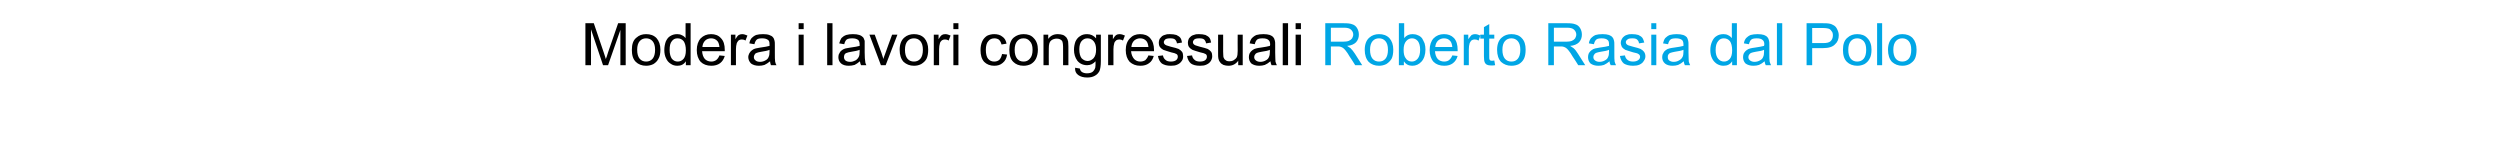
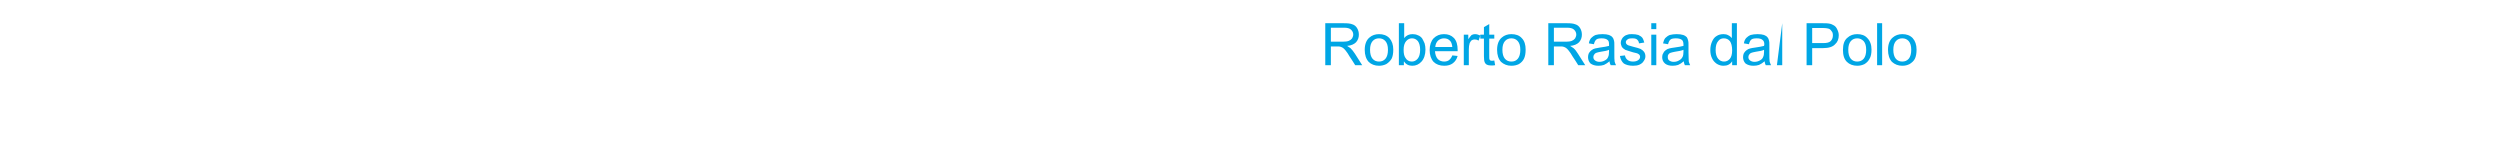
<svg xmlns="http://www.w3.org/2000/svg" version="1.1" width="893.4px" height="53.4px" viewBox="0 -8 893.4 53.4" style="top:-8px">
  <desc>Modera i lavori congressuali Roberto Rasia dal Polo</desc>
  <defs />
  <g id="Polygon36493">
-     <path d="M 473.6 15.3 L 473.6 0.3 C 473.6 0.3 480.25 0.26 480.2 0.3 C 481.6 0.3 482.6 0.4 483.3 0.7 C 484 0.9 484.6 1.4 485 2.1 C 485.4 2.8 485.6 3.5 485.6 4.4 C 485.6 5.4 485.3 6.3 484.6 7.1 C 483.9 7.8 482.8 8.3 481.4 8.4 C 481.9 8.7 482.3 9 482.6 9.2 C 483.1 9.7 483.7 10.4 484.2 11.2 C 484.22 11.2 486.8 15.3 486.8 15.3 L 484.3 15.3 C 484.3 15.3 482.34 12.16 482.3 12.2 C 481.8 11.3 481.3 10.6 480.9 10.1 C 480.5 9.6 480.2 9.3 479.9 9.1 C 479.6 8.9 479.3 8.8 479 8.7 C 478.8 8.6 478.4 8.6 477.9 8.6 C 477.88 8.61 475.6 8.6 475.6 8.6 L 475.6 15.3 L 473.6 15.3 Z M 475.6 6.9 C 475.6 6.9 479.85 6.89 479.8 6.9 C 480.8 6.9 481.5 6.8 482 6.6 C 482.5 6.4 482.9 6.1 483.2 5.7 C 483.4 5.3 483.6 4.8 483.6 4.4 C 483.6 3.6 483.3 3.1 482.8 2.6 C 482.3 2.1 481.4 1.9 480.3 1.9 C 480.33 1.92 475.6 1.9 475.6 1.9 L 475.6 6.9 Z M 487.7 9.8 C 487.7 7.8 488.3 6.3 489.4 5.4 C 490.3 4.6 491.5 4.2 492.8 4.2 C 494.3 4.2 495.5 4.6 496.5 5.6 C 497.4 6.6 497.9 8 497.9 9.7 C 497.9 11.1 497.7 12.2 497.3 13 C 496.8 13.8 496.2 14.4 495.4 14.9 C 494.6 15.3 493.7 15.5 492.8 15.5 C 491.3 15.5 490 15 489.1 14.1 C 488.2 13.1 487.7 11.7 487.7 9.8 Z M 489.6 9.8 C 489.6 11.2 489.9 12.3 490.5 13 C 491.1 13.7 491.9 14 492.8 14 C 493.7 14 494.5 13.7 495.1 13 C 495.7 12.3 496 11.2 496 9.8 C 496 8.4 495.7 7.4 495.1 6.7 C 494.5 6 493.7 5.7 492.8 5.7 C 491.9 5.7 491.1 6 490.5 6.7 C 489.9 7.4 489.6 8.4 489.6 9.8 Z M 501.7 15.3 L 499.9 15.3 L 499.9 0.3 L 501.8 0.3 C 501.8 0.3 501.79 5.62 501.8 5.6 C 502.6 4.6 503.6 4.2 504.8 4.2 C 505.4 4.2 506.1 4.3 506.7 4.6 C 507.3 4.8 507.8 5.2 508.2 5.7 C 508.5 6.2 508.8 6.8 509.1 7.5 C 509.3 8.2 509.4 8.9 509.4 9.7 C 509.4 11.5 508.9 13 508 14 C 507.1 15 506 15.5 504.7 15.5 C 503.4 15.5 502.4 15 501.7 13.9 C 501.65 13.92 501.7 15.3 501.7 15.3 Z M 501.6 9.8 C 501.6 11.1 501.8 12 502.2 12.6 C 502.7 13.5 503.5 14 504.5 14 C 505.3 14 506 13.7 506.6 13 C 507.2 12.3 507.5 11.2 507.5 9.8 C 507.5 8.4 507.2 7.4 506.7 6.7 C 506.1 6 505.4 5.7 504.6 5.7 C 503.8 5.7 503.1 6 502.5 6.7 C 501.9 7.4 501.6 8.4 501.6 9.8 Z M 519 11.8 C 519 11.8 520.9 12 520.9 12 C 520.6 13.1 520 14 519.2 14.6 C 518.4 15.2 517.4 15.5 516.1 15.5 C 514.5 15.5 513.2 15 512.3 14.1 C 511.4 13.1 510.9 11.7 510.9 9.9 C 510.9 8.1 511.4 6.7 512.3 5.7 C 513.3 4.7 514.5 4.2 516 4.2 C 517.5 4.2 518.6 4.6 519.6 5.6 C 520.5 6.6 520.9 8 520.9 9.8 C 520.9 9.9 520.9 10.1 520.9 10.3 C 520.9 10.3 512.8 10.3 512.8 10.3 C 512.9 11.5 513.2 12.4 513.8 13.1 C 514.4 13.7 515.2 14 516.1 14 C 516.8 14 517.4 13.8 517.8 13.5 C 518.3 13.1 518.7 12.6 519 11.8 Z M 512.9 8.8 C 512.9 8.8 519 8.8 519 8.8 C 518.9 7.9 518.7 7.2 518.3 6.7 C 517.7 6 517 5.7 516 5.7 C 515.2 5.7 514.5 6 513.9 6.5 C 513.3 7.1 513 7.8 512.9 8.8 Z M 523.1 15.3 L 523.1 4.4 L 524.7 4.4 C 524.7 4.4 524.74 6.05 524.7 6 C 525.2 5.3 525.6 4.8 525.9 4.5 C 526.3 4.3 526.7 4.2 527.1 4.2 C 527.7 4.2 528.4 4.4 529 4.7 C 529 4.7 528.4 6.5 528.4 6.5 C 527.9 6.2 527.5 6.1 527 6.1 C 526.6 6.1 526.2 6.2 525.9 6.4 C 525.6 6.7 525.4 7 525.2 7.4 C 525 8.1 524.9 8.8 524.9 9.6 C 524.93 9.59 524.9 15.3 524.9 15.3 L 523.1 15.3 Z M 533.2 13.7 C 533.4 13.7 533.7 13.7 534 13.6 C 534 13.6 534.3 15.3 534.3 15.3 C 533.8 15.4 533.3 15.4 532.9 15.4 C 532.2 15.4 531.7 15.3 531.3 15.1 C 531 14.9 530.7 14.6 530.6 14.3 C 530.4 13.9 530.3 13.2 530.3 12.1 C 530.33 12.1 530.3 5.8 530.3 5.8 L 529 5.8 L 529 4.4 L 530.3 4.4 L 530.3 1.7 L 532.2 0.6 L 532.2 4.4 L 534 4.4 L 534 5.8 L 532.2 5.8 C 532.2 5.8 532.16 12.2 532.2 12.2 C 532.2 12.7 532.2 13.1 532.3 13.2 C 532.3 13.4 532.4 13.5 532.6 13.6 C 532.7 13.7 532.9 13.7 533.2 13.7 C 533.2 13.7 533.2 13.7 533.2 13.7 Z M 535 9.8 C 535 7.8 535.6 6.3 536.7 5.4 C 537.6 4.6 538.8 4.2 540.1 4.2 C 541.6 4.2 542.9 4.6 543.8 5.6 C 544.8 6.6 545.2 8 545.2 9.7 C 545.2 11.1 545 12.2 544.6 13 C 544.2 13.8 543.6 14.4 542.8 14.9 C 542 15.3 541.1 15.5 540.1 15.5 C 538.6 15.5 537.4 15 536.4 14.1 C 535.5 13.1 535 11.7 535 9.8 Z M 536.9 9.8 C 536.9 11.2 537.2 12.3 537.8 13 C 538.4 13.7 539.2 14 540.1 14 C 541.1 14 541.8 13.7 542.4 13 C 543 12.3 543.3 11.2 543.3 9.8 C 543.3 8.4 543 7.4 542.4 6.7 C 541.8 6 541 5.7 540.1 5.7 C 539.2 5.7 538.4 6 537.8 6.7 C 537.2 7.4 536.9 8.4 536.9 9.8 Z M 553.3 15.3 L 553.3 0.3 C 553.3 0.3 559.95 0.26 560 0.3 C 561.3 0.3 562.3 0.4 563 0.7 C 563.7 0.9 564.3 1.4 564.7 2.1 C 565.1 2.8 565.3 3.5 565.3 4.4 C 565.3 5.4 565 6.3 564.3 7.1 C 563.6 7.8 562.5 8.3 561.1 8.4 C 561.6 8.7 562 9 562.3 9.2 C 562.9 9.7 563.4 10.4 563.9 11.2 C 563.92 11.2 566.5 15.3 566.5 15.3 L 564 15.3 C 564 15.3 562.05 12.16 562 12.2 C 561.5 11.3 561 10.6 560.6 10.1 C 560.2 9.6 559.9 9.3 559.6 9.1 C 559.3 8.9 559 8.8 558.7 8.7 C 558.5 8.6 558.1 8.6 557.6 8.6 C 557.58 8.61 555.3 8.6 555.3 8.6 L 555.3 15.3 L 553.3 15.3 Z M 555.3 6.9 C 555.3 6.9 559.55 6.89 559.6 6.9 C 560.5 6.9 561.2 6.8 561.7 6.6 C 562.2 6.4 562.6 6.1 562.9 5.7 C 563.1 5.3 563.3 4.8 563.3 4.4 C 563.3 3.6 563 3.1 562.5 2.6 C 562 2.1 561.1 1.9 560 1.9 C 560.04 1.92 555.3 1.9 555.3 1.9 L 555.3 6.9 Z M 575.6 15.3 C 575.4 14.9 575.2 14.5 575.2 13.9 C 574.5 14.5 573.8 14.9 573.2 15.2 C 572.6 15.4 571.9 15.5 571.2 15.5 C 570 15.5 569.1 15.2 568.4 14.7 C 567.8 14.1 567.5 13.3 567.5 12.4 C 567.5 11.9 567.6 11.4 567.8 11 C 568.1 10.5 568.4 10.2 568.8 9.9 C 569.2 9.6 569.6 9.4 570.1 9.3 C 570.5 9.2 571 9.1 571.7 9 C 573.2 8.8 574.3 8.6 575 8.4 C 575 8.1 575 8 575 7.9 C 575 7.1 574.9 6.6 574.5 6.3 C 574.1 5.9 573.3 5.7 572.4 5.7 C 571.6 5.7 570.9 5.8 570.5 6.1 C 570.1 6.4 569.8 7 569.6 7.8 C 569.6 7.8 567.8 7.5 567.8 7.5 C 567.9 6.7 568.2 6.1 568.6 5.6 C 569 5.2 569.5 4.8 570.2 4.5 C 570.9 4.3 571.7 4.2 572.7 4.2 C 573.6 4.2 574.4 4.3 575 4.5 C 575.5 4.7 576 5 576.2 5.3 C 576.5 5.6 576.7 6.1 576.8 6.6 C 576.9 6.9 576.9 7.4 576.9 8.3 C 576.9 8.3 576.9 10.7 576.9 10.7 C 576.9 12.4 576.9 13.5 577 14 C 577.1 14.4 577.3 14.9 577.5 15.3 C 577.49 15.29 575.6 15.3 575.6 15.3 C 575.6 15.3 575.56 15.29 575.6 15.3 Z M 575 9.8 C 574.4 10.1 573.4 10.3 572 10.5 C 571.3 10.6 570.7 10.8 570.4 10.9 C 570.1 11 569.9 11.2 569.7 11.5 C 569.5 11.8 569.4 12 569.4 12.4 C 569.4 12.9 569.6 13.3 570 13.6 C 570.4 13.9 570.9 14.1 571.6 14.1 C 572.3 14.1 573 13.9 573.5 13.6 C 574.1 13.3 574.5 12.9 574.7 12.3 C 574.9 11.9 575 11.3 575 10.5 C 575 10.5 575 9.8 575 9.8 Z M 578.9 12 C 578.9 12 580.7 11.8 580.7 11.8 C 580.8 12.5 581.1 13 581.6 13.4 C 582.1 13.8 582.7 14 583.6 14 C 584.4 14 585 13.8 585.4 13.5 C 585.9 13.2 586.1 12.7 586.1 12.3 C 586.1 11.9 585.9 11.5 585.5 11.3 C 585.3 11.1 584.6 10.9 583.6 10.7 C 582.3 10.3 581.3 10 580.8 9.8 C 580.3 9.5 579.9 9.2 579.6 8.8 C 579.4 8.3 579.2 7.8 579.2 7.3 C 579.2 6.8 579.3 6.4 579.6 5.9 C 579.8 5.5 580.1 5.2 580.5 4.9 C 580.8 4.7 581.1 4.5 581.6 4.4 C 582.1 4.2 582.7 4.2 583.2 4.2 C 584.1 4.2 584.8 4.3 585.5 4.5 C 586.1 4.8 586.6 5.1 586.9 5.5 C 587.2 5.9 587.4 6.5 587.6 7.2 C 587.6 7.2 585.7 7.5 585.7 7.5 C 585.7 6.9 585.4 6.5 585 6.1 C 584.6 5.8 584.1 5.7 583.4 5.7 C 582.5 5.7 581.9 5.8 581.6 6.1 C 581.2 6.4 581 6.7 581 7.1 C 581 7.3 581.1 7.5 581.2 7.7 C 581.4 7.9 581.6 8.1 581.9 8.2 C 582.1 8.3 582.7 8.4 583.6 8.7 C 584.9 9 585.8 9.3 586.3 9.5 C 586.8 9.8 587.2 10.1 587.5 10.5 C 587.8 10.9 588 11.5 588 12.1 C 588 12.7 587.8 13.3 587.4 13.8 C 587.1 14.4 586.5 14.8 585.9 15.1 C 585.2 15.4 584.4 15.5 583.6 15.5 C 582.2 15.5 581.1 15.2 580.3 14.7 C 579.6 14.1 579.1 13.2 578.9 12 Z M 590.1 2.4 L 590.1 0.3 L 591.9 0.3 L 591.9 2.4 L 590.1 2.4 Z M 590.1 15.3 L 590.1 4.4 L 591.9 4.4 L 591.9 15.3 L 590.1 15.3 Z M 602.1 15.3 C 601.9 14.9 601.8 14.5 601.7 13.9 C 601 14.5 600.4 14.9 599.7 15.2 C 599.1 15.4 598.4 15.5 597.7 15.5 C 596.5 15.5 595.6 15.2 595 14.7 C 594.3 14.1 594 13.3 594 12.4 C 594 11.9 594.1 11.4 594.4 11 C 594.6 10.5 594.9 10.2 595.3 9.9 C 595.7 9.6 596.1 9.4 596.6 9.3 C 597 9.2 597.5 9.1 598.3 9 C 599.8 8.8 600.9 8.6 601.6 8.4 C 601.6 8.1 601.6 8 601.6 7.9 C 601.6 7.1 601.4 6.6 601.1 6.3 C 600.6 5.9 599.9 5.7 598.9 5.7 C 598.1 5.7 597.4 5.8 597 6.1 C 596.6 6.4 596.3 7 596.1 7.8 C 596.1 7.8 594.3 7.5 594.3 7.5 C 594.5 6.7 594.7 6.1 595.1 5.6 C 595.5 5.2 596 4.8 596.7 4.5 C 597.5 4.3 598.3 4.2 599.2 4.2 C 600.1 4.2 600.9 4.3 601.5 4.5 C 602.1 4.7 602.5 5 602.8 5.3 C 603 5.6 603.2 6.1 603.3 6.6 C 603.4 6.9 603.4 7.4 603.4 8.3 C 603.4 8.3 603.4 10.7 603.4 10.7 C 603.4 12.4 603.5 13.5 603.5 14 C 603.6 14.4 603.8 14.9 604 15.3 C 604.01 15.29 602.1 15.3 602.1 15.3 C 602.1 15.3 602.09 15.29 602.1 15.3 Z M 601.6 9.8 C 600.9 10.1 599.9 10.3 598.5 10.5 C 597.8 10.6 597.3 10.8 596.9 10.9 C 596.6 11 596.4 11.2 596.2 11.5 C 596 11.8 596 12 596 12.4 C 596 12.9 596.1 13.3 596.5 13.6 C 596.9 13.9 597.4 14.1 598.1 14.1 C 598.9 14.1 599.5 13.9 600 13.6 C 600.6 13.3 601 12.9 601.3 12.3 C 601.5 11.9 601.6 11.3 601.6 10.5 C 601.6 10.5 601.6 9.8 601.6 9.8 Z M 619 15.3 C 619 15.3 618.98 13.91 619 13.9 C 618.3 15 617.3 15.5 615.9 15.5 C 615.1 15.5 614.3 15.3 613.5 14.8 C 612.8 14.3 612.2 13.7 611.8 12.8 C 611.4 12 611.2 11 611.2 9.9 C 611.2 8.8 611.4 7.8 611.8 6.9 C 612.2 6 612.7 5.3 613.4 4.9 C 614.1 4.4 615 4.2 615.9 4.2 C 616.5 4.2 617.1 4.3 617.6 4.6 C 618.1 4.8 618.5 5.2 618.9 5.6 C 618.86 5.65 618.9 0.3 618.9 0.3 L 620.7 0.3 L 620.7 15.3 L 619 15.3 Z M 613.1 9.9 C 613.1 11.2 613.4 12.3 614 13 C 614.6 13.7 615.3 14 616.1 14 C 616.9 14 617.6 13.7 618.2 13 C 618.7 12.4 619 11.4 619 10 C 619 8.5 618.7 7.4 618.2 6.7 C 617.6 6 616.9 5.7 616 5.7 C 615.2 5.7 614.5 6 614 6.7 C 613.4 7.4 613.1 8.4 613.1 9.9 Z M 631 15.3 C 630.8 14.9 630.7 14.5 630.6 13.9 C 629.9 14.5 629.3 14.9 628.6 15.2 C 628 15.4 627.3 15.5 626.6 15.5 C 625.4 15.5 624.5 15.2 623.8 14.7 C 623.2 14.1 622.9 13.3 622.9 12.4 C 622.9 11.9 623 11.4 623.2 11 C 623.5 10.5 623.8 10.2 624.2 9.9 C 624.6 9.6 625 9.4 625.5 9.3 C 625.9 9.2 626.4 9.1 627.2 9 C 628.6 8.8 629.7 8.6 630.4 8.4 C 630.4 8.1 630.5 8 630.5 7.9 C 630.5 7.1 630.3 6.6 629.9 6.3 C 629.5 5.9 628.8 5.7 627.8 5.7 C 627 5.7 626.3 5.8 625.9 6.1 C 625.5 6.4 625.2 7 625 7.8 C 625 7.8 623.2 7.5 623.2 7.5 C 623.3 6.7 623.6 6.1 624 5.6 C 624.4 5.2 624.9 4.8 625.6 4.5 C 626.3 4.3 627.2 4.2 628.1 4.2 C 629 4.2 629.8 4.3 630.4 4.5 C 630.9 4.7 631.4 5 631.6 5.3 C 631.9 5.6 632.1 6.1 632.2 6.6 C 632.3 6.9 632.3 7.4 632.3 8.3 C 632.3 8.3 632.3 10.7 632.3 10.7 C 632.3 12.4 632.3 13.5 632.4 14 C 632.5 14.4 632.7 14.9 632.9 15.3 C 632.89 15.29 631 15.3 631 15.3 C 631 15.3 630.96 15.29 631 15.3 Z M 630.4 9.8 C 629.8 10.1 628.8 10.3 627.4 10.5 C 626.7 10.6 626.1 10.8 625.8 10.9 C 625.5 11 625.3 11.2 625.1 11.5 C 624.9 11.8 624.8 12 624.8 12.4 C 624.8 12.9 625 13.3 625.4 13.6 C 625.8 13.9 626.3 14.1 627 14.1 C 627.7 14.1 628.4 13.9 628.9 13.6 C 629.5 13.3 629.9 12.9 630.1 12.3 C 630.3 11.9 630.4 11.3 630.4 10.5 C 630.4 10.5 630.4 9.8 630.4 9.8 Z M 635 15.3 L 635 0.3 L 636.9 0.3 L 636.9 15.3 L 635 15.3 Z M 645.6 15.3 L 645.6 0.3 C 645.6 0.3 651.26 0.26 651.3 0.3 C 652.3 0.3 653 0.3 653.5 0.4 C 654.3 0.5 654.9 0.8 655.4 1.1 C 655.9 1.4 656.3 1.9 656.6 2.6 C 656.9 3.2 657.1 3.9 657.1 4.6 C 657.1 5.9 656.7 7 655.8 7.8 C 655 8.7 653.6 9.2 651.4 9.2 C 651.43 9.18 647.6 9.2 647.6 9.2 L 647.6 15.3 L 645.6 15.3 Z M 647.6 7.4 C 647.6 7.4 651.47 7.4 651.5 7.4 C 652.8 7.4 653.7 7.2 654.2 6.7 C 654.7 6.2 655 5.5 655 4.7 C 655 4 654.9 3.5 654.5 3.1 C 654.2 2.6 653.8 2.3 653.3 2.2 C 652.9 2.1 652.3 2 651.4 2 C 651.42 2.03 647.6 2 647.6 2 L 647.6 7.4 Z M 658.6 9.8 C 658.6 7.8 659.1 6.3 660.3 5.4 C 661.2 4.6 662.3 4.2 663.7 4.2 C 665.2 4.2 666.4 4.6 667.3 5.6 C 668.3 6.6 668.8 8 668.8 9.7 C 668.8 11.1 668.6 12.2 668.1 13 C 667.7 13.8 667.1 14.4 666.3 14.9 C 665.5 15.3 664.6 15.5 663.7 15.5 C 662.2 15.5 660.9 15 660 14.1 C 659 13.1 658.6 11.7 658.6 9.8 Z M 660.5 9.8 C 660.5 11.2 660.8 12.3 661.4 13 C 662 13.7 662.8 14 663.7 14 C 664.6 14 665.4 13.7 666 13 C 666.6 12.3 666.9 11.2 666.9 9.8 C 666.9 8.4 666.6 7.4 666 6.7 C 665.3 6 664.6 5.7 663.7 5.7 C 662.8 5.7 662 6 661.4 6.7 C 660.8 7.4 660.5 8.4 660.5 9.8 Z M 670.8 15.3 L 670.8 0.3 L 672.6 0.3 L 672.6 15.3 L 670.8 15.3 Z M 674.7 9.8 C 674.7 7.8 675.3 6.3 676.4 5.4 C 677.3 4.6 678.5 4.2 679.8 4.2 C 681.3 4.2 682.5 4.6 683.5 5.6 C 684.4 6.6 684.9 8 684.9 9.7 C 684.9 11.1 684.7 12.2 684.3 13 C 683.9 13.8 683.2 14.4 682.4 14.9 C 681.6 15.3 680.8 15.5 679.8 15.5 C 678.3 15.5 677.1 15 676.1 14.1 C 675.2 13.1 674.7 11.7 674.7 9.8 Z M 676.6 9.8 C 676.6 11.2 676.9 12.3 677.5 13 C 678.1 13.7 678.9 14 679.8 14 C 680.7 14 681.5 13.7 682.1 13 C 682.7 12.3 683 11.2 683 9.8 C 683 8.4 682.7 7.4 682.1 6.7 C 681.5 6 680.7 5.7 679.8 5.7 C 678.9 5.7 678.1 6 677.5 6.7 C 676.9 7.4 676.6 8.4 676.6 9.8 Z " stroke="none" fill="#00a6e5" />
+     <path d="M 473.6 15.3 L 473.6 0.3 C 473.6 0.3 480.25 0.26 480.2 0.3 C 481.6 0.3 482.6 0.4 483.3 0.7 C 484 0.9 484.6 1.4 485 2.1 C 485.4 2.8 485.6 3.5 485.6 4.4 C 485.6 5.4 485.3 6.3 484.6 7.1 C 483.9 7.8 482.8 8.3 481.4 8.4 C 481.9 8.7 482.3 9 482.6 9.2 C 483.1 9.7 483.7 10.4 484.2 11.2 C 484.22 11.2 486.8 15.3 486.8 15.3 L 484.3 15.3 C 484.3 15.3 482.34 12.16 482.3 12.2 C 481.8 11.3 481.3 10.6 480.9 10.1 C 480.5 9.6 480.2 9.3 479.9 9.1 C 479.6 8.9 479.3 8.8 479 8.7 C 478.8 8.6 478.4 8.6 477.9 8.6 C 477.88 8.61 475.6 8.6 475.6 8.6 L 475.6 15.3 L 473.6 15.3 Z M 475.6 6.9 C 475.6 6.9 479.85 6.89 479.8 6.9 C 480.8 6.9 481.5 6.8 482 6.6 C 482.5 6.4 482.9 6.1 483.2 5.7 C 483.4 5.3 483.6 4.8 483.6 4.4 C 483.6 3.6 483.3 3.1 482.8 2.6 C 482.3 2.1 481.4 1.9 480.3 1.9 C 480.33 1.92 475.6 1.9 475.6 1.9 L 475.6 6.9 Z M 487.7 9.8 C 487.7 7.8 488.3 6.3 489.4 5.4 C 490.3 4.6 491.5 4.2 492.8 4.2 C 494.3 4.2 495.5 4.6 496.5 5.6 C 497.4 6.6 497.9 8 497.9 9.7 C 497.9 11.1 497.7 12.2 497.3 13 C 496.8 13.8 496.2 14.4 495.4 14.9 C 494.6 15.3 493.7 15.5 492.8 15.5 C 491.3 15.5 490 15 489.1 14.1 C 488.2 13.1 487.7 11.7 487.7 9.8 Z M 489.6 9.8 C 489.6 11.2 489.9 12.3 490.5 13 C 491.1 13.7 491.9 14 492.8 14 C 493.7 14 494.5 13.7 495.1 13 C 495.7 12.3 496 11.2 496 9.8 C 496 8.4 495.7 7.4 495.1 6.7 C 494.5 6 493.7 5.7 492.8 5.7 C 491.9 5.7 491.1 6 490.5 6.7 C 489.9 7.4 489.6 8.4 489.6 9.8 Z M 501.7 15.3 L 499.9 15.3 L 499.9 0.3 L 501.8 0.3 C 501.8 0.3 501.79 5.62 501.8 5.6 C 502.6 4.6 503.6 4.2 504.8 4.2 C 505.4 4.2 506.1 4.3 506.7 4.6 C 507.3 4.8 507.8 5.2 508.2 5.7 C 508.5 6.2 508.8 6.8 509.1 7.5 C 509.3 8.2 509.4 8.9 509.4 9.7 C 509.4 11.5 508.9 13 508 14 C 507.1 15 506 15.5 504.7 15.5 C 503.4 15.5 502.4 15 501.7 13.9 C 501.65 13.92 501.7 15.3 501.7 15.3 Z M 501.6 9.8 C 501.6 11.1 501.8 12 502.2 12.6 C 502.7 13.5 503.5 14 504.5 14 C 505.3 14 506 13.7 506.6 13 C 507.2 12.3 507.5 11.2 507.5 9.8 C 507.5 8.4 507.2 7.4 506.7 6.7 C 506.1 6 505.4 5.7 504.6 5.7 C 503.8 5.7 503.1 6 502.5 6.7 C 501.9 7.4 501.6 8.4 501.6 9.8 Z M 519 11.8 C 519 11.8 520.9 12 520.9 12 C 520.6 13.1 520 14 519.2 14.6 C 518.4 15.2 517.4 15.5 516.1 15.5 C 514.5 15.5 513.2 15 512.3 14.1 C 511.4 13.1 510.9 11.7 510.9 9.9 C 510.9 8.1 511.4 6.7 512.3 5.7 C 513.3 4.7 514.5 4.2 516 4.2 C 517.5 4.2 518.6 4.6 519.6 5.6 C 520.5 6.6 520.9 8 520.9 9.8 C 520.9 9.9 520.9 10.1 520.9 10.3 C 520.9 10.3 512.8 10.3 512.8 10.3 C 512.9 11.5 513.2 12.4 513.8 13.1 C 514.4 13.7 515.2 14 516.1 14 C 516.8 14 517.4 13.8 517.8 13.5 C 518.3 13.1 518.7 12.6 519 11.8 Z M 512.9 8.8 C 512.9 8.8 519 8.8 519 8.8 C 518.9 7.9 518.7 7.2 518.3 6.7 C 517.7 6 517 5.7 516 5.7 C 515.2 5.7 514.5 6 513.9 6.5 C 513.3 7.1 513 7.8 512.9 8.8 Z M 523.1 15.3 L 523.1 4.4 L 524.7 4.4 C 524.7 4.4 524.74 6.05 524.7 6 C 525.2 5.3 525.6 4.8 525.9 4.5 C 526.3 4.3 526.7 4.2 527.1 4.2 C 527.7 4.2 528.4 4.4 529 4.7 C 529 4.7 528.4 6.5 528.4 6.5 C 527.9 6.2 527.5 6.1 527 6.1 C 526.6 6.1 526.2 6.2 525.9 6.4 C 525.6 6.7 525.4 7 525.2 7.4 C 525 8.1 524.9 8.8 524.9 9.6 C 524.93 9.59 524.9 15.3 524.9 15.3 L 523.1 15.3 Z M 533.2 13.7 C 533.4 13.7 533.7 13.7 534 13.6 C 534 13.6 534.3 15.3 534.3 15.3 C 533.8 15.4 533.3 15.4 532.9 15.4 C 532.2 15.4 531.7 15.3 531.3 15.1 C 531 14.9 530.7 14.6 530.6 14.3 C 530.4 13.9 530.3 13.2 530.3 12.1 C 530.33 12.1 530.3 5.8 530.3 5.8 L 529 5.8 L 529 4.4 L 530.3 4.4 L 530.3 1.7 L 532.2 0.6 L 532.2 4.4 L 534 4.4 L 534 5.8 L 532.2 5.8 C 532.2 5.8 532.16 12.2 532.2 12.2 C 532.2 12.7 532.2 13.1 532.3 13.2 C 532.3 13.4 532.4 13.5 532.6 13.6 C 532.7 13.7 532.9 13.7 533.2 13.7 C 533.2 13.7 533.2 13.7 533.2 13.7 Z M 535 9.8 C 535 7.8 535.6 6.3 536.7 5.4 C 537.6 4.6 538.8 4.2 540.1 4.2 C 541.6 4.2 542.9 4.6 543.8 5.6 C 544.8 6.6 545.2 8 545.2 9.7 C 545.2 11.1 545 12.2 544.6 13 C 544.2 13.8 543.6 14.4 542.8 14.9 C 542 15.3 541.1 15.5 540.1 15.5 C 538.6 15.5 537.4 15 536.4 14.1 C 535.5 13.1 535 11.7 535 9.8 Z M 536.9 9.8 C 536.9 11.2 537.2 12.3 537.8 13 C 538.4 13.7 539.2 14 540.1 14 C 541.1 14 541.8 13.7 542.4 13 C 543 12.3 543.3 11.2 543.3 9.8 C 543.3 8.4 543 7.4 542.4 6.7 C 541.8 6 541 5.7 540.1 5.7 C 539.2 5.7 538.4 6 537.8 6.7 C 537.2 7.4 536.9 8.4 536.9 9.8 Z M 553.3 15.3 L 553.3 0.3 C 553.3 0.3 559.95 0.26 560 0.3 C 561.3 0.3 562.3 0.4 563 0.7 C 563.7 0.9 564.3 1.4 564.7 2.1 C 565.1 2.8 565.3 3.5 565.3 4.4 C 565.3 5.4 565 6.3 564.3 7.1 C 563.6 7.8 562.5 8.3 561.1 8.4 C 561.6 8.7 562 9 562.3 9.2 C 562.9 9.7 563.4 10.4 563.9 11.2 C 563.92 11.2 566.5 15.3 566.5 15.3 L 564 15.3 C 564 15.3 562.05 12.16 562 12.2 C 561.5 11.3 561 10.6 560.6 10.1 C 560.2 9.6 559.9 9.3 559.6 9.1 C 559.3 8.9 559 8.8 558.7 8.7 C 558.5 8.6 558.1 8.6 557.6 8.6 C 557.58 8.61 555.3 8.6 555.3 8.6 L 555.3 15.3 L 553.3 15.3 Z M 555.3 6.9 C 555.3 6.9 559.55 6.89 559.6 6.9 C 560.5 6.9 561.2 6.8 561.7 6.6 C 562.2 6.4 562.6 6.1 562.9 5.7 C 563.1 5.3 563.3 4.8 563.3 4.4 C 563.3 3.6 563 3.1 562.5 2.6 C 562 2.1 561.1 1.9 560 1.9 C 560.04 1.92 555.3 1.9 555.3 1.9 L 555.3 6.9 Z M 575.6 15.3 C 575.4 14.9 575.2 14.5 575.2 13.9 C 574.5 14.5 573.8 14.9 573.2 15.2 C 572.6 15.4 571.9 15.5 571.2 15.5 C 570 15.5 569.1 15.2 568.4 14.7 C 567.8 14.1 567.5 13.3 567.5 12.4 C 567.5 11.9 567.6 11.4 567.8 11 C 568.1 10.5 568.4 10.2 568.8 9.9 C 569.2 9.6 569.6 9.4 570.1 9.3 C 570.5 9.2 571 9.1 571.7 9 C 573.2 8.8 574.3 8.6 575 8.4 C 575 8.1 575 8 575 7.9 C 575 7.1 574.9 6.6 574.5 6.3 C 574.1 5.9 573.3 5.7 572.4 5.7 C 571.6 5.7 570.9 5.8 570.5 6.1 C 570.1 6.4 569.8 7 569.6 7.8 C 569.6 7.8 567.8 7.5 567.8 7.5 C 567.9 6.7 568.2 6.1 568.6 5.6 C 569 5.2 569.5 4.8 570.2 4.5 C 570.9 4.3 571.7 4.2 572.7 4.2 C 573.6 4.2 574.4 4.3 575 4.5 C 575.5 4.7 576 5 576.2 5.3 C 576.5 5.6 576.7 6.1 576.8 6.6 C 576.9 6.9 576.9 7.4 576.9 8.3 C 576.9 8.3 576.9 10.7 576.9 10.7 C 576.9 12.4 576.9 13.5 577 14 C 577.1 14.4 577.3 14.9 577.5 15.3 C 577.49 15.29 575.6 15.3 575.6 15.3 C 575.6 15.3 575.56 15.29 575.6 15.3 Z M 575 9.8 C 574.4 10.1 573.4 10.3 572 10.5 C 571.3 10.6 570.7 10.8 570.4 10.9 C 570.1 11 569.9 11.2 569.7 11.5 C 569.5 11.8 569.4 12 569.4 12.4 C 569.4 12.9 569.6 13.3 570 13.6 C 570.4 13.9 570.9 14.1 571.6 14.1 C 572.3 14.1 573 13.9 573.5 13.6 C 574.1 13.3 574.5 12.9 574.7 12.3 C 574.9 11.9 575 11.3 575 10.5 C 575 10.5 575 9.8 575 9.8 Z M 578.9 12 C 578.9 12 580.7 11.8 580.7 11.8 C 580.8 12.5 581.1 13 581.6 13.4 C 582.1 13.8 582.7 14 583.6 14 C 584.4 14 585 13.8 585.4 13.5 C 585.9 13.2 586.1 12.7 586.1 12.3 C 586.1 11.9 585.9 11.5 585.5 11.3 C 585.3 11.1 584.6 10.9 583.6 10.7 C 582.3 10.3 581.3 10 580.8 9.8 C 580.3 9.5 579.9 9.2 579.6 8.8 C 579.4 8.3 579.2 7.8 579.2 7.3 C 579.2 6.8 579.3 6.4 579.6 5.9 C 579.8 5.5 580.1 5.2 580.5 4.9 C 580.8 4.7 581.1 4.5 581.6 4.4 C 582.1 4.2 582.7 4.2 583.2 4.2 C 584.1 4.2 584.8 4.3 585.5 4.5 C 586.1 4.8 586.6 5.1 586.9 5.5 C 587.2 5.9 587.4 6.5 587.6 7.2 C 587.6 7.2 585.7 7.5 585.7 7.5 C 585.7 6.9 585.4 6.5 585 6.1 C 584.6 5.8 584.1 5.7 583.4 5.7 C 582.5 5.7 581.9 5.8 581.6 6.1 C 581.2 6.4 581 6.7 581 7.1 C 581 7.3 581.1 7.5 581.2 7.7 C 581.4 7.9 581.6 8.1 581.9 8.2 C 582.1 8.3 582.7 8.4 583.6 8.7 C 584.9 9 585.8 9.3 586.3 9.5 C 586.8 9.8 587.2 10.1 587.5 10.5 C 587.8 10.9 588 11.5 588 12.1 C 588 12.7 587.8 13.3 587.4 13.8 C 587.1 14.4 586.5 14.8 585.9 15.1 C 585.2 15.4 584.4 15.5 583.6 15.5 C 582.2 15.5 581.1 15.2 580.3 14.7 C 579.6 14.1 579.1 13.2 578.9 12 Z M 590.1 2.4 L 590.1 0.3 L 591.9 0.3 L 591.9 2.4 L 590.1 2.4 Z M 590.1 15.3 L 590.1 4.4 L 591.9 4.4 L 591.9 15.3 L 590.1 15.3 Z M 602.1 15.3 C 601.9 14.9 601.8 14.5 601.7 13.9 C 601 14.5 600.4 14.9 599.7 15.2 C 599.1 15.4 598.4 15.5 597.7 15.5 C 596.5 15.5 595.6 15.2 595 14.7 C 594.3 14.1 594 13.3 594 12.4 C 594 11.9 594.1 11.4 594.4 11 C 594.6 10.5 594.9 10.2 595.3 9.9 C 595.7 9.6 596.1 9.4 596.6 9.3 C 597 9.2 597.5 9.1 598.3 9 C 599.8 8.8 600.9 8.6 601.6 8.4 C 601.6 8.1 601.6 8 601.6 7.9 C 601.6 7.1 601.4 6.6 601.1 6.3 C 600.6 5.9 599.9 5.7 598.9 5.7 C 598.1 5.7 597.4 5.8 597 6.1 C 596.6 6.4 596.3 7 596.1 7.8 C 596.1 7.8 594.3 7.5 594.3 7.5 C 594.5 6.7 594.7 6.1 595.1 5.6 C 595.5 5.2 596 4.8 596.7 4.5 C 597.5 4.3 598.3 4.2 599.2 4.2 C 600.1 4.2 600.9 4.3 601.5 4.5 C 602.1 4.7 602.5 5 602.8 5.3 C 603 5.6 603.2 6.1 603.3 6.6 C 603.4 6.9 603.4 7.4 603.4 8.3 C 603.4 8.3 603.4 10.7 603.4 10.7 C 603.4 12.4 603.5 13.5 603.5 14 C 603.6 14.4 603.8 14.9 604 15.3 C 604.01 15.29 602.1 15.3 602.1 15.3 C 602.1 15.3 602.09 15.29 602.1 15.3 Z M 601.6 9.8 C 600.9 10.1 599.9 10.3 598.5 10.5 C 597.8 10.6 597.3 10.8 596.9 10.9 C 596.6 11 596.4 11.2 596.2 11.5 C 596 11.8 596 12 596 12.4 C 596 12.9 596.1 13.3 596.5 13.6 C 596.9 13.9 597.4 14.1 598.1 14.1 C 598.9 14.1 599.5 13.9 600 13.6 C 600.6 13.3 601 12.9 601.3 12.3 C 601.5 11.9 601.6 11.3 601.6 10.5 C 601.6 10.5 601.6 9.8 601.6 9.8 Z M 619 15.3 C 619 15.3 618.98 13.91 619 13.9 C 618.3 15 617.3 15.5 615.9 15.5 C 615.1 15.5 614.3 15.3 613.5 14.8 C 612.8 14.3 612.2 13.7 611.8 12.8 C 611.4 12 611.2 11 611.2 9.9 C 611.2 8.8 611.4 7.8 611.8 6.9 C 612.2 6 612.7 5.3 613.4 4.9 C 614.1 4.4 615 4.2 615.9 4.2 C 616.5 4.2 617.1 4.3 617.6 4.6 C 618.1 4.8 618.5 5.2 618.9 5.6 C 618.86 5.65 618.9 0.3 618.9 0.3 L 620.7 0.3 L 620.7 15.3 L 619 15.3 Z M 613.1 9.9 C 613.1 11.2 613.4 12.3 614 13 C 614.6 13.7 615.3 14 616.1 14 C 616.9 14 617.6 13.7 618.2 13 C 618.7 12.4 619 11.4 619 10 C 619 8.5 618.7 7.4 618.2 6.7 C 617.6 6 616.9 5.7 616 5.7 C 615.2 5.7 614.5 6 614 6.7 C 613.4 7.4 613.1 8.4 613.1 9.9 Z M 631 15.3 C 630.8 14.9 630.7 14.5 630.6 13.9 C 629.9 14.5 629.3 14.9 628.6 15.2 C 628 15.4 627.3 15.5 626.6 15.5 C 625.4 15.5 624.5 15.2 623.8 14.7 C 623.2 14.1 622.9 13.3 622.9 12.4 C 622.9 11.9 623 11.4 623.2 11 C 623.5 10.5 623.8 10.2 624.2 9.9 C 624.6 9.6 625 9.4 625.5 9.3 C 625.9 9.2 626.4 9.1 627.2 9 C 628.6 8.8 629.7 8.6 630.4 8.4 C 630.4 8.1 630.5 8 630.5 7.9 C 630.5 7.1 630.3 6.6 629.9 6.3 C 629.5 5.9 628.8 5.7 627.8 5.7 C 627 5.7 626.3 5.8 625.9 6.1 C 625.5 6.4 625.2 7 625 7.8 C 625 7.8 623.2 7.5 623.2 7.5 C 623.3 6.7 623.6 6.1 624 5.6 C 624.4 5.2 624.9 4.8 625.6 4.5 C 626.3 4.3 627.2 4.2 628.1 4.2 C 629 4.2 629.8 4.3 630.4 4.5 C 630.9 4.7 631.4 5 631.6 5.3 C 631.9 5.6 632.1 6.1 632.2 6.6 C 632.3 6.9 632.3 7.4 632.3 8.3 C 632.3 8.3 632.3 10.7 632.3 10.7 C 632.3 12.4 632.3 13.5 632.4 14 C 632.5 14.4 632.7 14.9 632.9 15.3 C 632.89 15.29 631 15.3 631 15.3 C 631 15.3 630.96 15.29 631 15.3 Z M 630.4 9.8 C 629.8 10.1 628.8 10.3 627.4 10.5 C 626.7 10.6 626.1 10.8 625.8 10.9 C 625.5 11 625.3 11.2 625.1 11.5 C 624.9 11.8 624.8 12 624.8 12.4 C 624.8 12.9 625 13.3 625.4 13.6 C 625.8 13.9 626.3 14.1 627 14.1 C 627.7 14.1 628.4 13.9 628.9 13.6 C 629.5 13.3 629.9 12.9 630.1 12.3 C 630.3 11.9 630.4 11.3 630.4 10.5 C 630.4 10.5 630.4 9.8 630.4 9.8 Z M 635 15.3 L 636.9 0.3 L 636.9 15.3 L 635 15.3 Z M 645.6 15.3 L 645.6 0.3 C 645.6 0.3 651.26 0.26 651.3 0.3 C 652.3 0.3 653 0.3 653.5 0.4 C 654.3 0.5 654.9 0.8 655.4 1.1 C 655.9 1.4 656.3 1.9 656.6 2.6 C 656.9 3.2 657.1 3.9 657.1 4.6 C 657.1 5.9 656.7 7 655.8 7.8 C 655 8.7 653.6 9.2 651.4 9.2 C 651.43 9.18 647.6 9.2 647.6 9.2 L 647.6 15.3 L 645.6 15.3 Z M 647.6 7.4 C 647.6 7.4 651.47 7.4 651.5 7.4 C 652.8 7.4 653.7 7.2 654.2 6.7 C 654.7 6.2 655 5.5 655 4.7 C 655 4 654.9 3.5 654.5 3.1 C 654.2 2.6 653.8 2.3 653.3 2.2 C 652.9 2.1 652.3 2 651.4 2 C 651.42 2.03 647.6 2 647.6 2 L 647.6 7.4 Z M 658.6 9.8 C 658.6 7.8 659.1 6.3 660.3 5.4 C 661.2 4.6 662.3 4.2 663.7 4.2 C 665.2 4.2 666.4 4.6 667.3 5.6 C 668.3 6.6 668.8 8 668.8 9.7 C 668.8 11.1 668.6 12.2 668.1 13 C 667.7 13.8 667.1 14.4 666.3 14.9 C 665.5 15.3 664.6 15.5 663.7 15.5 C 662.2 15.5 660.9 15 660 14.1 C 659 13.1 658.6 11.7 658.6 9.8 Z M 660.5 9.8 C 660.5 11.2 660.8 12.3 661.4 13 C 662 13.7 662.8 14 663.7 14 C 664.6 14 665.4 13.7 666 13 C 666.6 12.3 666.9 11.2 666.9 9.8 C 666.9 8.4 666.6 7.4 666 6.7 C 665.3 6 664.6 5.7 663.7 5.7 C 662.8 5.7 662 6 661.4 6.7 C 660.8 7.4 660.5 8.4 660.5 9.8 Z M 670.8 15.3 L 670.8 0.3 L 672.6 0.3 L 672.6 15.3 L 670.8 15.3 Z M 674.7 9.8 C 674.7 7.8 675.3 6.3 676.4 5.4 C 677.3 4.6 678.5 4.2 679.8 4.2 C 681.3 4.2 682.5 4.6 683.5 5.6 C 684.4 6.6 684.9 8 684.9 9.7 C 684.9 11.1 684.7 12.2 684.3 13 C 683.9 13.8 683.2 14.4 682.4 14.9 C 681.6 15.3 680.8 15.5 679.8 15.5 C 678.3 15.5 677.1 15 676.1 14.1 C 675.2 13.1 674.7 11.7 674.7 9.8 Z M 676.6 9.8 C 676.6 11.2 676.9 12.3 677.5 13 C 678.1 13.7 678.9 14 679.8 14 C 680.7 14 681.5 13.7 682.1 13 C 682.7 12.3 683 11.2 683 9.8 C 683 8.4 682.7 7.4 682.1 6.7 C 681.5 6 680.7 5.7 679.8 5.7 C 678.9 5.7 678.1 6 677.5 6.7 C 676.9 7.4 676.6 8.4 676.6 9.8 Z " stroke="none" fill="#00a6e5" />
  </g>
  <g id="Polygon36492">
-     <path d="M 209.2 15.3 L 209.2 0.3 L 212.2 0.3 C 212.2 0.3 215.8 10.9 215.8 10.9 C 216.1 11.9 216.4 12.6 216.5 13.1 C 216.7 12.6 217 11.8 217.3 10.7 C 217.32 10.72 220.9 0.3 220.9 0.3 L 223.6 0.3 L 223.6 15.3 L 221.7 15.3 L 221.7 2.7 L 217.3 15.3 L 215.5 15.3 L 211.2 2.5 L 211.2 15.3 L 209.2 15.3 Z M 225.8 9.8 C 225.8 7.8 226.3 6.3 227.5 5.4 C 228.4 4.6 229.5 4.2 230.9 4.2 C 232.4 4.2 233.6 4.6 234.6 5.6 C 235.5 6.6 236 8 236 9.7 C 236 11.1 235.8 12.2 235.3 13 C 234.9 13.8 234.3 14.4 233.5 14.9 C 232.7 15.3 231.8 15.5 230.9 15.5 C 229.4 15.5 228.1 15 227.2 14.1 C 226.2 13.1 225.8 11.7 225.8 9.8 Z M 227.7 9.8 C 227.7 11.2 228 12.3 228.6 13 C 229.2 13.7 230 14 230.9 14 C 231.8 14 232.6 13.7 233.2 13 C 233.8 12.3 234.1 11.2 234.1 9.8 C 234.1 8.4 233.8 7.4 233.2 6.7 C 232.6 6 231.8 5.7 230.9 5.7 C 230 5.7 229.2 6 228.6 6.7 C 228 7.4 227.7 8.4 227.7 9.8 Z M 245.1 15.3 C 245.1 15.3 245.1 13.91 245.1 13.9 C 244.4 15 243.4 15.5 242.1 15.5 C 241.2 15.5 240.4 15.3 239.7 14.8 C 238.9 14.3 238.4 13.7 238 12.8 C 237.6 12 237.4 11 237.4 9.9 C 237.4 8.8 237.6 7.8 237.9 6.9 C 238.3 6 238.8 5.3 239.5 4.9 C 240.3 4.4 241.1 4.2 242 4.2 C 242.6 4.2 243.2 4.3 243.7 4.6 C 244.2 4.8 244.7 5.2 245 5.6 C 244.98 5.65 245 0.3 245 0.3 L 246.8 0.3 L 246.8 15.3 L 245.1 15.3 Z M 239.3 9.9 C 239.3 11.2 239.6 12.3 240.1 13 C 240.7 13.7 241.4 14 242.2 14 C 243 14 243.7 13.7 244.3 13 C 244.8 12.4 245.1 11.4 245.1 10 C 245.1 8.5 244.8 7.4 244.3 6.7 C 243.7 6 243 5.7 242.1 5.7 C 241.3 5.7 240.6 6 240.1 6.7 C 239.5 7.4 239.3 8.4 239.3 9.9 Z M 257.1 11.8 C 257.1 11.8 259 12 259 12 C 258.7 13.1 258.1 14 257.3 14.6 C 256.5 15.2 255.4 15.5 254.2 15.5 C 252.6 15.5 251.3 15 250.4 14.1 C 249.5 13.1 249 11.7 249 9.9 C 249 8.1 249.5 6.7 250.4 5.7 C 251.4 4.7 252.6 4.2 254.1 4.2 C 255.5 4.2 256.7 4.6 257.6 5.6 C 258.6 6.6 259 8 259 9.8 C 259 9.9 259 10.1 259 10.3 C 259 10.3 250.9 10.3 250.9 10.3 C 251 11.5 251.3 12.4 251.9 13.1 C 252.5 13.7 253.3 14 254.2 14 C 254.9 14 255.4 13.8 255.9 13.5 C 256.4 13.1 256.8 12.6 257.1 11.8 Z M 251 8.8 C 251 8.8 257.1 8.8 257.1 8.8 C 257 7.9 256.8 7.2 256.4 6.7 C 255.8 6 255 5.7 254.1 5.7 C 253.3 5.7 252.5 6 252 6.5 C 251.4 7.1 251.1 7.8 251 8.8 Z M 261.2 15.3 L 261.2 4.4 L 262.8 4.4 C 262.8 4.4 262.83 6.05 262.8 6 C 263.2 5.3 263.6 4.8 264 4.5 C 264.4 4.3 264.8 4.2 265.2 4.2 C 265.8 4.2 266.4 4.4 267.1 4.7 C 267.1 4.7 266.4 6.5 266.4 6.5 C 266 6.2 265.5 6.1 265.1 6.1 C 264.7 6.1 264.3 6.2 264 6.4 C 263.7 6.7 263.5 7 263.3 7.4 C 263.1 8.1 263 8.8 263 9.6 C 263.01 9.59 263 15.3 263 15.3 L 261.2 15.3 Z M 275.5 15.3 C 275.4 14.9 275.2 14.5 275.2 13.9 C 274.5 14.5 273.8 14.9 273.2 15.2 C 272.6 15.4 271.9 15.5 271.2 15.5 C 270 15.5 269.1 15.2 268.4 14.7 C 267.8 14.1 267.4 13.3 267.4 12.4 C 267.4 11.9 267.6 11.4 267.8 11 C 268.1 10.5 268.4 10.2 268.8 9.9 C 269.2 9.6 269.6 9.4 270.1 9.3 C 270.5 9.2 271 9.1 271.7 9 C 273.2 8.8 274.3 8.6 275 8.4 C 275 8.1 275 8 275 7.9 C 275 7.1 274.9 6.6 274.5 6.3 C 274 5.9 273.3 5.7 272.4 5.7 C 271.5 5.7 270.9 5.8 270.5 6.1 C 270.1 6.4 269.8 7 269.6 7.8 C 269.6 7.8 267.8 7.5 267.8 7.5 C 267.9 6.7 268.2 6.1 268.6 5.6 C 269 5.2 269.5 4.8 270.2 4.5 C 270.9 4.3 271.7 4.2 272.7 4.2 C 273.6 4.2 274.4 4.3 274.9 4.5 C 275.5 4.7 276 5 276.2 5.3 C 276.5 5.6 276.7 6.1 276.8 6.6 C 276.9 6.9 276.9 7.4 276.9 8.3 C 276.9 8.3 276.9 10.7 276.9 10.7 C 276.9 12.4 276.9 13.5 277 14 C 277.1 14.4 277.2 14.9 277.5 15.3 C 277.48 15.29 275.5 15.3 275.5 15.3 C 275.5 15.3 275.55 15.29 275.5 15.3 Z M 275 9.8 C 274.4 10.1 273.3 10.3 272 10.5 C 271.3 10.6 270.7 10.8 270.4 10.9 C 270.1 11 269.8 11.2 269.7 11.5 C 269.5 11.8 269.4 12 269.4 12.4 C 269.4 12.9 269.6 13.3 270 13.6 C 270.3 13.9 270.9 14.1 271.6 14.1 C 272.3 14.1 273 13.9 273.5 13.6 C 274.1 13.3 274.5 12.9 274.7 12.3 C 274.9 11.9 275 11.3 275 10.5 C 275 10.5 275 9.8 275 9.8 Z M 285.4 2.4 L 285.4 0.3 L 287.2 0.3 L 287.2 2.4 L 285.4 2.4 Z M 285.4 15.3 L 285.4 4.4 L 287.2 4.4 L 287.2 15.3 L 285.4 15.3 Z M 295.6 15.3 L 295.6 0.3 L 297.5 0.3 L 297.5 15.3 L 295.6 15.3 Z M 307.7 15.3 C 307.5 14.9 307.4 14.5 307.3 13.9 C 306.6 14.5 306 14.9 305.4 15.2 C 304.7 15.4 304 15.5 303.3 15.5 C 302.1 15.5 301.2 15.2 300.6 14.7 C 299.9 14.1 299.6 13.3 299.6 12.4 C 299.6 11.9 299.7 11.4 300 11 C 300.2 10.5 300.5 10.2 300.9 9.9 C 301.3 9.6 301.8 9.4 302.2 9.3 C 302.6 9.2 303.2 9.1 303.9 9 C 305.4 8.8 306.5 8.6 307.2 8.4 C 307.2 8.1 307.2 8 307.2 7.9 C 307.2 7.1 307 6.6 306.7 6.3 C 306.2 5.9 305.5 5.7 304.6 5.7 C 303.7 5.7 303.1 5.8 302.6 6.1 C 302.2 6.4 301.9 7 301.7 7.8 C 301.7 7.8 299.9 7.5 299.9 7.5 C 300.1 6.7 300.4 6.1 300.7 5.6 C 301.1 5.2 301.6 4.8 302.4 4.5 C 303.1 4.3 303.9 4.2 304.8 4.2 C 305.8 4.2 306.5 4.3 307.1 4.5 C 307.7 4.7 308.1 5 308.4 5.3 C 308.7 5.6 308.8 6.1 309 6.6 C 309 6.9 309 7.4 309 8.3 C 309 8.3 309 10.7 309 10.7 C 309 12.4 309.1 13.5 309.2 14 C 309.2 14.4 309.4 14.9 309.6 15.3 C 309.63 15.29 307.7 15.3 307.7 15.3 C 307.7 15.3 307.7 15.29 307.7 15.3 Z M 307.2 9.8 C 306.5 10.1 305.5 10.3 304.2 10.5 C 303.4 10.6 302.9 10.8 302.6 10.9 C 302.2 11 302 11.2 301.8 11.5 C 301.7 11.8 301.6 12 301.6 12.4 C 301.6 12.9 301.8 13.3 302.1 13.6 C 302.5 13.9 303 14.1 303.8 14.1 C 304.5 14.1 305.1 13.9 305.7 13.6 C 306.2 13.3 306.6 12.9 306.9 12.3 C 307.1 11.9 307.2 11.3 307.2 10.5 C 307.2 10.5 307.2 9.8 307.2 9.8 Z M 314.8 15.3 L 310.7 4.4 L 312.6 4.4 C 312.6 4.4 314.97 10.92 315 10.9 C 315.2 11.6 315.5 12.4 315.7 13.1 C 315.8 12.5 316.1 11.9 316.4 11 C 316.35 11.04 318.8 4.4 318.8 4.4 L 320.7 4.4 L 316.5 15.3 L 314.8 15.3 Z M 321.5 9.8 C 321.5 7.8 322.1 6.3 323.2 5.4 C 324.1 4.6 325.3 4.2 326.6 4.2 C 328.1 4.2 329.3 4.6 330.3 5.6 C 331.2 6.6 331.7 8 331.7 9.7 C 331.7 11.1 331.5 12.2 331.1 13 C 330.7 13.8 330 14.4 329.2 14.9 C 328.4 15.3 327.6 15.5 326.6 15.5 C 325.1 15.5 323.9 15 322.9 14.1 C 322 13.1 321.5 11.7 321.5 9.8 Z M 323.4 9.8 C 323.4 11.2 323.7 12.3 324.3 13 C 324.9 13.7 325.7 14 326.6 14 C 327.5 14 328.3 13.7 328.9 13 C 329.5 12.3 329.8 11.2 329.8 9.8 C 329.8 8.4 329.5 7.4 328.9 6.7 C 328.3 6 327.5 5.7 326.6 5.7 C 325.7 5.7 324.9 6 324.3 6.7 C 323.7 7.4 323.4 8.4 323.4 9.8 Z M 333.7 15.3 L 333.7 4.4 L 335.4 4.4 C 335.4 4.4 335.41 6.05 335.4 6 C 335.8 5.3 336.2 4.8 336.6 4.5 C 336.9 4.3 337.3 4.2 337.8 4.2 C 338.4 4.2 339 4.4 339.7 4.7 C 339.7 4.7 339 6.5 339 6.5 C 338.6 6.2 338.1 6.1 337.7 6.1 C 337.3 6.1 336.9 6.2 336.6 6.4 C 336.3 6.7 336 7 335.9 7.4 C 335.7 8.1 335.6 8.8 335.6 9.6 C 335.6 9.59 335.6 15.3 335.6 15.3 L 333.7 15.3 Z M 340.7 2.4 L 340.7 0.3 L 342.5 0.3 L 342.5 2.4 L 340.7 2.4 Z M 340.7 15.3 L 340.7 4.4 L 342.5 4.4 L 342.5 15.3 L 340.7 15.3 Z M 358.1 11.3 C 358.1 11.3 359.9 11.5 359.9 11.5 C 359.7 12.8 359.2 13.8 358.3 14.5 C 357.5 15.2 356.5 15.5 355.3 15.5 C 353.8 15.5 352.6 15 351.7 14.1 C 350.8 13.1 350.4 11.7 350.4 9.9 C 350.4 8.7 350.6 7.7 351 6.8 C 351.4 5.9 352 5.3 352.7 4.8 C 353.5 4.4 354.4 4.2 355.3 4.2 C 356.5 4.2 357.5 4.5 358.2 5.1 C 359 5.6 359.5 6.5 359.7 7.6 C 359.7 7.6 357.9 7.9 357.9 7.9 C 357.7 7.1 357.4 6.6 357 6.2 C 356.6 5.9 356 5.7 355.4 5.7 C 354.5 5.7 353.7 6 353.2 6.7 C 352.6 7.3 352.3 8.4 352.3 9.8 C 352.3 11.3 352.6 12.4 353.1 13 C 353.7 13.7 354.4 14 355.3 14 C 356 14 356.6 13.8 357.1 13.4 C 357.6 12.9 357.9 12.2 358.1 11.3 Z M 360.7 9.8 C 360.7 7.8 361.2 6.3 362.3 5.4 C 363.3 4.6 364.4 4.2 365.8 4.2 C 367.3 4.2 368.5 4.6 369.4 5.6 C 370.4 6.6 370.9 8 370.9 9.7 C 370.9 11.1 370.6 12.2 370.2 13 C 369.8 13.8 369.2 14.4 368.4 14.9 C 367.6 15.3 366.7 15.5 365.8 15.5 C 364.2 15.5 363 15 362.1 14.1 C 361.1 13.1 360.7 11.7 360.7 9.8 Z M 362.6 9.8 C 362.6 11.2 362.9 12.3 363.5 13 C 364.1 13.7 364.8 14 365.8 14 C 366.7 14 367.4 13.7 368 13 C 368.7 12.3 369 11.2 369 9.8 C 369 8.4 368.7 7.4 368 6.7 C 367.4 6 366.7 5.7 365.8 5.7 C 364.8 5.7 364.1 6 363.5 6.7 C 362.9 7.4 362.6 8.4 362.6 9.8 Z M 372.9 15.3 L 372.9 4.4 L 374.6 4.4 C 374.6 4.4 374.58 5.95 374.6 5.9 C 375.4 4.8 376.5 4.2 378 4.2 C 378.7 4.2 379.3 4.3 379.9 4.5 C 380.4 4.7 380.8 5.1 381.1 5.4 C 381.4 5.8 381.6 6.3 381.7 6.8 C 381.7 7.1 381.8 7.7 381.8 8.6 C 381.77 8.59 381.8 15.3 381.8 15.3 L 379.9 15.3 C 379.9 15.3 379.92 8.66 379.9 8.7 C 379.9 7.9 379.8 7.4 379.7 7 C 379.6 6.6 379.3 6.3 378.9 6.1 C 378.6 5.9 378.1 5.8 377.7 5.8 C 376.9 5.8 376.2 6 375.6 6.5 C 375 7 374.8 7.9 374.8 9.3 C 374.76 9.34 374.8 15.3 374.8 15.3 L 372.9 15.3 Z M 384.2 16.2 C 384.2 16.2 385.9 16.5 385.9 16.5 C 386 17 386.2 17.4 386.6 17.7 C 387 18 387.7 18.2 388.4 18.2 C 389.3 18.2 390 18 390.4 17.7 C 390.9 17.3 391.2 16.8 391.4 16.2 C 391.5 15.9 391.5 15.1 391.5 13.9 C 390.7 14.8 389.7 15.3 388.5 15.3 C 387 15.3 385.8 14.7 385 13.7 C 384.2 12.6 383.8 11.3 383.8 9.8 C 383.8 8.7 384 7.8 384.3 6.9 C 384.7 6 385.3 5.3 386 4.9 C 386.7 4.4 387.5 4.2 388.5 4.2 C 389.8 4.2 390.8 4.7 391.7 5.7 C 391.68 5.71 391.7 4.4 391.7 4.4 L 393.4 4.4 C 393.4 4.4 393.38 13.81 393.4 13.8 C 393.4 15.5 393.2 16.7 392.9 17.4 C 392.5 18.1 392 18.7 391.2 19.1 C 390.5 19.5 389.6 19.7 388.5 19.7 C 387.2 19.7 386.1 19.4 385.3 18.8 C 384.5 18.2 384.1 17.4 384.2 16.2 Z M 385.7 9.6 C 385.7 11.1 386 12.1 386.5 12.8 C 387.1 13.4 387.8 13.8 388.7 13.8 C 389.5 13.8 390.2 13.4 390.8 12.8 C 391.4 12.1 391.7 11.1 391.7 9.7 C 391.7 8.4 391.4 7.4 390.8 6.7 C 390.2 6 389.5 5.7 388.6 5.7 C 387.8 5.7 387.1 6 386.5 6.7 C 386 7.3 385.7 8.3 385.7 9.6 Z M 396 15.3 L 396 4.4 L 397.7 4.4 C 397.7 4.4 397.71 6.05 397.7 6 C 398.1 5.3 398.5 4.8 398.9 4.5 C 399.2 4.3 399.6 4.2 400.1 4.2 C 400.7 4.2 401.3 4.4 402 4.7 C 402 4.7 401.3 6.5 401.3 6.5 C 400.9 6.2 400.4 6.1 400 6.1 C 399.6 6.1 399.2 6.2 398.9 6.4 C 398.6 6.7 398.3 7 398.2 7.4 C 398 8.1 397.9 8.8 397.9 9.6 C 397.89 9.59 397.9 15.3 397.9 15.3 L 396 15.3 Z M 410.4 11.8 C 410.4 11.8 412.3 12 412.3 12 C 412 13.1 411.5 14 410.6 14.6 C 409.8 15.2 408.8 15.5 407.5 15.5 C 405.9 15.5 404.7 15 403.7 14.1 C 402.8 13.1 402.3 11.7 402.3 9.9 C 402.3 8.1 402.8 6.7 403.8 5.7 C 404.7 4.7 405.9 4.2 407.4 4.2 C 408.9 4.2 410.1 4.6 411 5.6 C 411.9 6.6 412.4 8 412.4 9.8 C 412.4 9.9 412.4 10.1 412.4 10.3 C 412.4 10.3 404.2 10.3 404.2 10.3 C 404.3 11.5 404.7 12.4 405.3 13.1 C 405.9 13.7 406.6 14 407.5 14 C 408.2 14 408.8 13.8 409.3 13.5 C 409.7 13.1 410.1 12.6 410.4 11.8 Z M 404.3 8.8 C 404.3 8.8 410.4 8.8 410.4 8.8 C 410.3 7.9 410.1 7.2 409.7 6.7 C 409.1 6 408.4 5.7 407.4 5.7 C 406.6 5.7 405.9 6 405.3 6.5 C 404.7 7.1 404.4 7.8 404.3 8.8 Z M 413.8 12 C 413.8 12 415.6 11.8 415.6 11.8 C 415.7 12.5 416 13 416.5 13.4 C 416.9 13.8 417.6 14 418.4 14 C 419.3 14 419.9 13.8 420.3 13.5 C 420.7 13.2 420.9 12.7 420.9 12.3 C 420.9 11.9 420.8 11.5 420.4 11.3 C 420.1 11.1 419.5 10.9 418.5 10.7 C 417.2 10.3 416.2 10 415.7 9.8 C 415.2 9.5 414.8 9.2 414.5 8.8 C 414.2 8.3 414.1 7.8 414.1 7.3 C 414.1 6.8 414.2 6.4 414.4 5.9 C 414.7 5.5 415 5.2 415.3 4.9 C 415.6 4.7 416 4.5 416.5 4.4 C 417 4.2 417.5 4.2 418.1 4.2 C 419 4.2 419.7 4.3 420.4 4.5 C 421 4.8 421.5 5.1 421.8 5.5 C 422.1 5.9 422.3 6.5 422.4 7.2 C 422.4 7.2 420.6 7.5 420.6 7.5 C 420.5 6.9 420.3 6.5 419.9 6.1 C 419.5 5.8 419 5.7 418.2 5.7 C 417.4 5.7 416.8 5.8 416.4 6.1 C 416.1 6.4 415.9 6.7 415.9 7.1 C 415.9 7.3 416 7.5 416.1 7.7 C 416.3 7.9 416.5 8.1 416.8 8.2 C 417 8.3 417.5 8.4 418.4 8.7 C 419.8 9 420.7 9.3 421.2 9.5 C 421.7 9.8 422.1 10.1 422.4 10.5 C 422.7 10.9 422.8 11.5 422.8 12.1 C 422.8 12.7 422.7 13.3 422.3 13.8 C 421.9 14.4 421.4 14.8 420.7 15.1 C 420.1 15.4 419.3 15.5 418.4 15.5 C 417 15.5 416 15.2 415.2 14.7 C 414.5 14.1 414 13.2 413.8 12 Z M 424.2 12 C 424.2 12 426 11.8 426 11.8 C 426.1 12.5 426.4 13 426.9 13.4 C 427.3 13.8 428 14 428.8 14 C 429.7 14 430.3 13.8 430.7 13.5 C 431.1 13.2 431.3 12.7 431.3 12.3 C 431.3 11.9 431.2 11.5 430.8 11.3 C 430.5 11.1 429.9 10.9 428.9 10.7 C 427.5 10.3 426.6 10 426.1 9.8 C 425.6 9.5 425.2 9.2 424.9 8.8 C 424.6 8.3 424.5 7.8 424.5 7.3 C 424.5 6.8 424.6 6.4 424.8 5.9 C 425 5.5 425.4 5.2 425.7 4.9 C 426 4.7 426.4 4.5 426.9 4.4 C 427.4 4.2 427.9 4.2 428.5 4.2 C 429.4 4.2 430.1 4.3 430.8 4.5 C 431.4 4.8 431.9 5.1 432.2 5.5 C 432.5 5.9 432.7 6.5 432.8 7.2 C 432.8 7.2 431 7.5 431 7.5 C 430.9 6.9 430.7 6.5 430.3 6.1 C 429.9 5.8 429.4 5.7 428.6 5.7 C 427.8 5.7 427.2 5.8 426.8 6.1 C 426.5 6.4 426.3 6.7 426.3 7.1 C 426.3 7.3 426.4 7.5 426.5 7.7 C 426.7 7.9 426.9 8.1 427.2 8.2 C 427.4 8.3 427.9 8.4 428.8 8.7 C 430.1 9 431.1 9.3 431.6 9.5 C 432.1 9.8 432.5 10.1 432.8 10.5 C 433.1 10.9 433.2 11.5 433.2 12.1 C 433.2 12.7 433 13.3 432.7 13.8 C 432.3 14.4 431.8 14.8 431.1 15.1 C 430.5 15.4 429.7 15.5 428.8 15.5 C 427.4 15.5 426.3 15.2 425.6 14.7 C 424.9 14.1 424.4 13.2 424.2 12 Z M 442.5 15.3 C 442.5 15.3 442.46 13.69 442.5 13.7 C 441.6 14.9 440.5 15.5 439 15.5 C 438.4 15.5 437.8 15.4 437.2 15.2 C 436.6 14.9 436.2 14.6 436 14.2 C 435.7 13.9 435.5 13.4 435.4 12.9 C 435.3 12.5 435.3 11.9 435.3 11.1 C 435.28 11.15 435.3 4.4 435.3 4.4 L 437.1 4.4 C 437.1 4.4 437.12 10.44 437.1 10.4 C 437.1 11.4 437.2 12.1 437.2 12.4 C 437.4 12.9 437.6 13.3 438 13.5 C 438.3 13.8 438.8 13.9 439.4 13.9 C 439.9 13.9 440.4 13.8 440.9 13.5 C 441.4 13.2 441.8 12.8 442 12.4 C 442.2 11.9 442.3 11.2 442.3 10.2 C 442.26 10.23 442.3 4.4 442.3 4.4 L 444.1 4.4 L 444.1 15.3 L 442.5 15.3 Z M 454.4 15.3 C 454.2 14.9 454.1 14.5 454 13.9 C 453.3 14.5 452.7 14.9 452 15.2 C 451.4 15.4 450.7 15.5 450 15.5 C 448.8 15.5 447.9 15.2 447.2 14.7 C 446.6 14.1 446.3 13.3 446.3 12.4 C 446.3 11.9 446.4 11.4 446.6 11 C 446.9 10.5 447.2 10.2 447.6 9.9 C 448 9.6 448.4 9.4 448.9 9.3 C 449.3 9.2 449.8 9.1 450.6 9 C 452 8.8 453.1 8.6 453.8 8.4 C 453.9 8.1 453.9 8 453.9 7.9 C 453.9 7.1 453.7 6.6 453.3 6.3 C 452.9 5.9 452.2 5.7 451.2 5.7 C 450.4 5.7 449.7 5.8 449.3 6.1 C 448.9 6.4 448.6 7 448.4 7.8 C 448.4 7.8 446.6 7.5 446.6 7.5 C 446.7 6.7 447 6.1 447.4 5.6 C 447.8 5.2 448.3 4.8 449 4.5 C 449.7 4.3 450.6 4.2 451.5 4.2 C 452.4 4.2 453.2 4.3 453.8 4.5 C 454.3 4.7 454.8 5 455 5.3 C 455.3 5.6 455.5 6.1 455.6 6.6 C 455.7 6.9 455.7 7.4 455.7 8.3 C 455.7 8.3 455.7 10.7 455.7 10.7 C 455.7 12.4 455.8 13.5 455.8 14 C 455.9 14.4 456.1 14.9 456.3 15.3 C 456.3 15.29 454.4 15.3 454.4 15.3 C 454.4 15.3 454.37 15.29 454.4 15.3 Z M 453.8 9.8 C 453.2 10.1 452.2 10.3 450.8 10.5 C 450.1 10.6 449.5 10.8 449.2 10.9 C 448.9 11 448.7 11.2 448.5 11.5 C 448.3 11.8 448.2 12 448.2 12.4 C 448.2 12.9 448.4 13.3 448.8 13.6 C 449.2 13.9 449.7 14.1 450.4 14.1 C 451.1 14.1 451.8 13.9 452.3 13.6 C 452.9 13.3 453.3 12.9 453.5 12.3 C 453.7 11.9 453.8 11.3 453.8 10.5 C 453.8 10.5 453.8 9.8 453.8 9.8 Z M 458.4 15.3 L 458.4 0.3 L 460.3 0.3 L 460.3 15.3 L 458.4 15.3 Z M 463 2.4 L 463 0.3 L 464.9 0.3 L 464.9 2.4 L 463 2.4 Z M 463 15.3 L 463 4.4 L 464.9 4.4 L 464.9 15.3 L 463 15.3 Z " stroke="none" fill="#000" />
-   </g>
+     </g>
</svg>